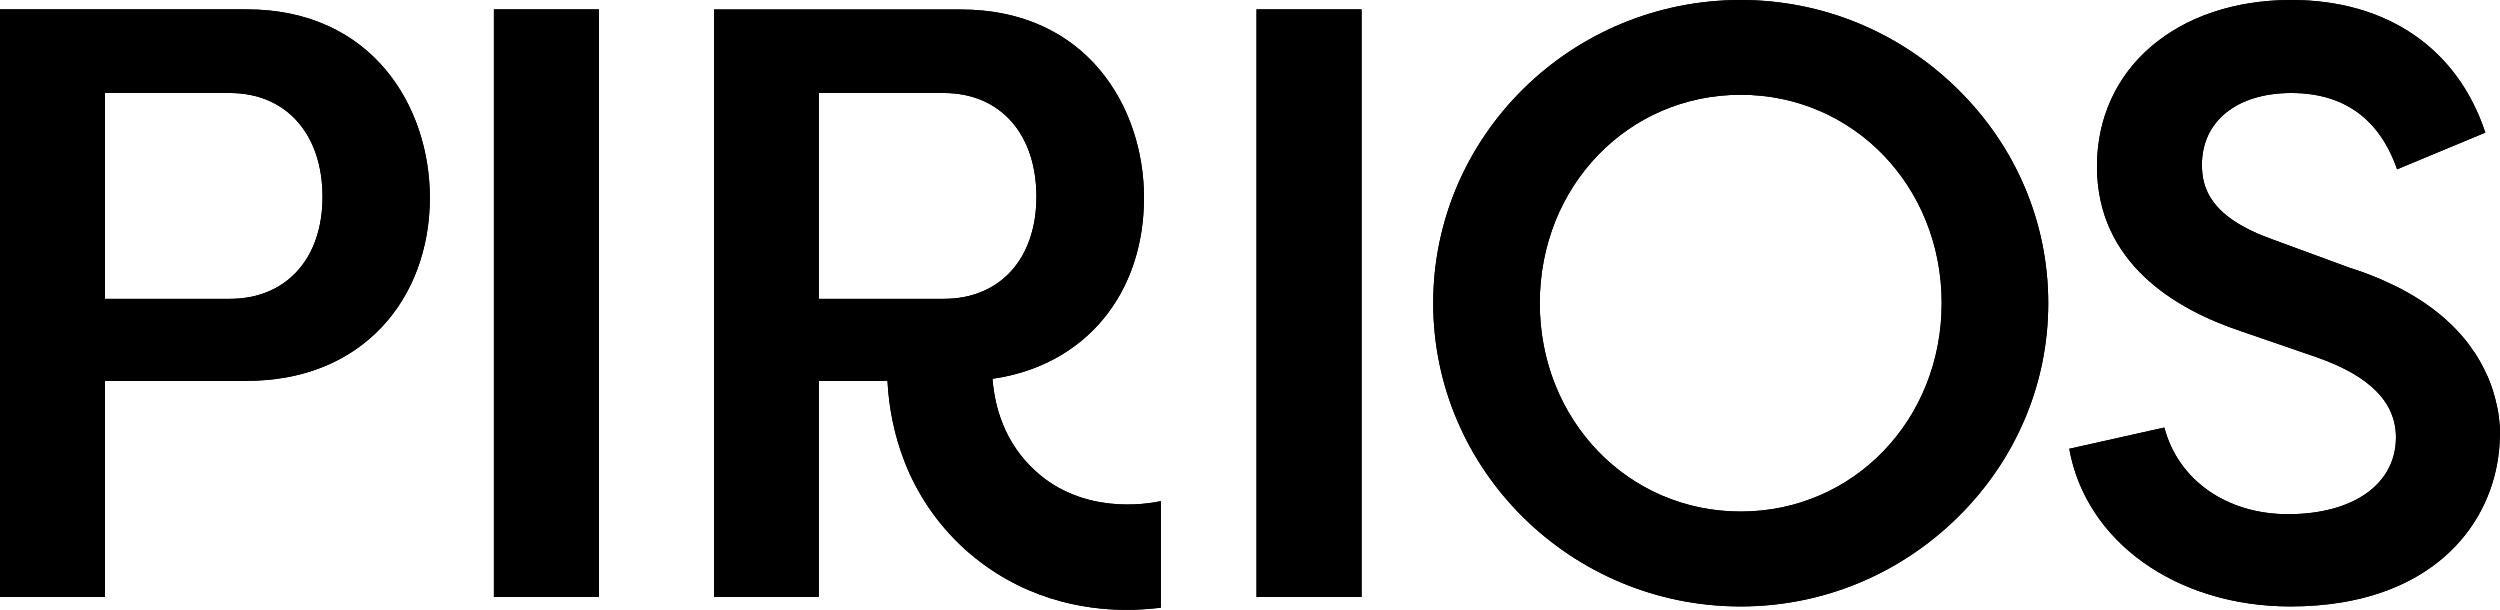
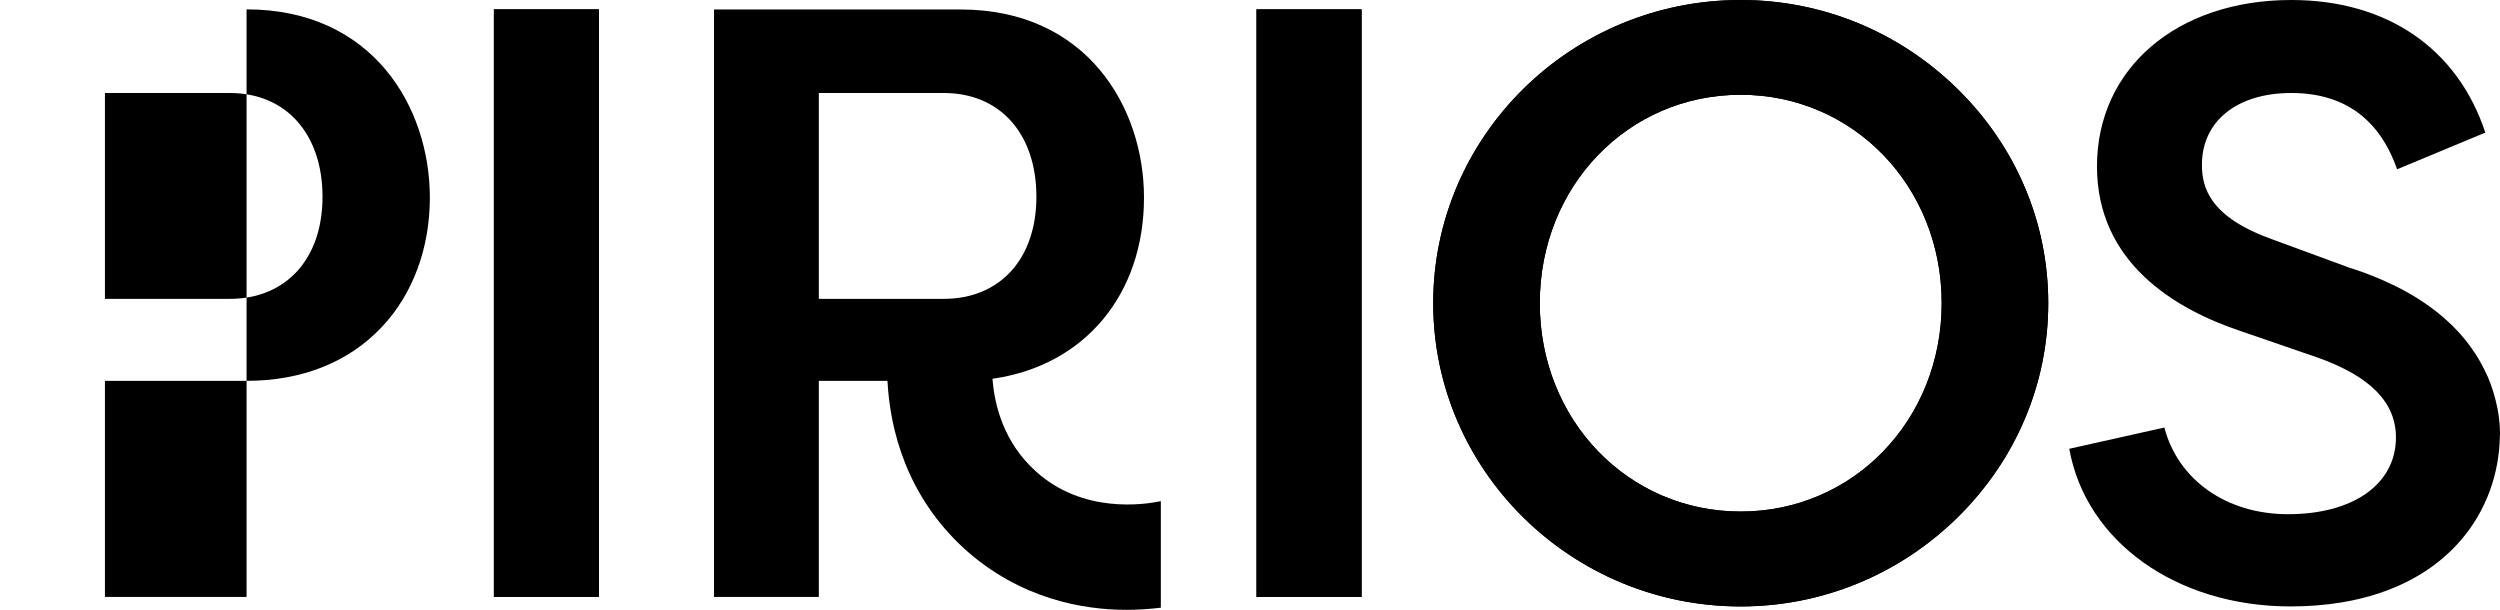
<svg xmlns="http://www.w3.org/2000/svg" width="1364" height="333" viewBox="0 0 1364 333" fill="none">
  <path d="M1068.01 48.529C1036.17 17.258 994.118 0 949.711 0C857.172 0 781.965 74.209 781.965 165.4C781.965 256.591 857.172 330.869 949.711 330.869C994.118 330.869 1036.1 313.611 1068.01 282.34C1099.92 250.93 1117.53 209.442 1117.53 165.4C1117.53 121.358 1099.92 79.87 1068.01 48.529ZM949.711 279.095C888.249 279.095 840.112 229.186 840.112 165.4C840.112 101.615 888.249 51.705 949.711 51.705C1011.17 51.705 1059.38 101.615 1059.38 165.4C1059.38 229.186 1011.17 279.095 949.711 279.095Z" fill="black" />
-   <path d="M1364 236.365C1364 236.917 1363.93 237.47 1363.93 238.021C1363.24 278.612 1336.17 319.134 1277.26 328.729C1268.77 330.11 1259.58 330.869 1249.71 330.869C1187.49 330.869 1138.04 295.525 1128.99 244.856L1180.86 233.258C1188.45 261.976 1214.83 280.545 1248.32 280.545C1284.1 280.545 1307.23 264.047 1307.23 238.643C1307.23 219.521 1293.15 205.231 1264.28 195.015L1222.77 180.725C1186.86 168.783 1144.11 143.448 1144.11 90.777C1144.11 37.346 1187.69 0 1250.12 0C1302.26 0 1340.8 26.37 1355.99 72.345L1307.86 92.365C1298.19 64.752 1278.78 50.738 1250.12 50.738C1220.5 50.738 1201.37 66.133 1201.37 89.879C1201.37 102.512 1205.72 118.527 1240.18 130.746L1281.68 146.002C1286.31 147.452 1290.59 148.971 1294.73 150.627C1298.39 152.077 1301.78 153.596 1305.02 155.183C1305.44 155.391 1305.92 155.528 1306.27 155.736C1324.29 164.572 1336.72 175.065 1345.36 185.764C1345.42 185.903 1345.49 185.972 1345.56 186.041C1347.08 187.973 1348.39 189.837 1349.64 191.701C1349.84 191.977 1350.12 192.253 1350.26 192.53C1352.95 196.671 1355.09 200.675 1356.89 204.679C1356.96 204.886 1357.09 205.094 1357.23 205.3C1359.72 211.099 1361.31 216.622 1362.34 221.592C1362.41 222.006 1362.55 222.42 1362.62 222.766C1363.31 226.286 1363.66 229.531 1363.87 232.43C1363.93 233.811 1364 235.122 1364 236.365Z" fill="black" />
-   <path d="M134.529 5.108H0V325.692H57.251V207.786H134.528C164.708 207.786 190.259 197.638 208.353 178.378C225.274 160.43 234.527 135.371 234.527 107.828C234.527 58.332 203.241 5.108 134.529 5.108ZM125.343 163.053H57.251V50.738H125.343C156.076 50.738 175.964 73.036 175.964 107.414C175.964 141.239 156.076 163.053 125.343 163.053Z" fill="black" />
+   <path d="M134.529 5.108V325.692H57.251V207.786H134.528C164.708 207.786 190.259 197.638 208.353 178.378C225.274 160.43 234.527 135.371 234.527 107.828C234.527 58.332 203.241 5.108 134.529 5.108ZM125.343 163.053H57.251V50.738H125.343C156.076 50.738 175.964 73.036 175.964 107.414C175.964 141.239 156.076 163.053 125.343 163.053Z" fill="black" />
  <path d="M326.79 5.108H269.471V325.692H326.79V5.108Z" fill="black" />
  <path d="M742.876 5.108H685.557V325.692H742.876V5.108Z" fill="black" />
  <path d="M565.047 257.075C547.782 241.473 542.74 221.523 541.567 207.441L541.499 206.612L542.258 206.543C592.05 199.157 624.162 160.43 624.162 107.828C624.162 58.401 592.88 5.178 524.096 5.178H389.568V325.692H446.748V207.786H484.178L484.249 208.614C485.699 233.949 494.26 270.329 526.372 299.598C556.761 326.935 591.153 332.733 614.7 332.733C620.78 332.733 626.857 332.319 633.348 331.56V273.435C624.439 275.299 590.738 280.476 565.047 257.075ZM514.911 163.053H446.748V50.738H514.911C545.64 50.738 565.461 72.967 565.461 107.345C565.461 141.17 545.64 163.053 514.911 163.053Z" fill="black" />
  <path d="M1068.01 48.529C1036.17 17.258 994.118 0 949.711 0C857.172 0 781.965 74.209 781.965 165.4C781.965 256.591 857.172 330.869 949.711 330.869C994.118 330.869 1036.1 313.611 1068.01 282.34C1099.92 250.93 1117.53 209.442 1117.53 165.4C1117.53 121.358 1099.92 79.87 1068.01 48.529ZM949.711 279.095C888.249 279.095 840.112 229.186 840.112 165.4C840.112 101.615 888.249 51.705 949.711 51.705C1011.17 51.705 1059.38 101.615 1059.38 165.4C1059.38 229.186 1011.17 279.095 949.711 279.095Z" fill="black" />
  <path d="M1364 236.365C1364 236.917 1363.93 237.47 1363.93 238.021C1363.24 278.612 1336.17 319.134 1277.26 328.729C1268.77 330.11 1259.58 330.869 1249.71 330.869C1187.49 330.869 1138.04 295.525 1128.99 244.856L1180.86 233.258C1188.45 261.976 1214.83 280.545 1248.32 280.545C1284.1 280.545 1307.23 264.047 1307.23 238.643C1307.23 219.521 1293.15 205.231 1264.28 195.015L1222.77 180.725C1186.86 168.783 1144.11 143.448 1144.11 90.777C1144.11 37.346 1187.69 0 1250.12 0C1302.26 0 1340.8 26.37 1355.99 72.345L1307.86 92.365C1298.19 64.752 1278.78 50.738 1250.12 50.738C1220.5 50.738 1201.37 66.133 1201.37 89.879C1201.37 102.512 1205.72 118.527 1240.18 130.746L1281.68 146.002C1286.31 147.452 1290.59 148.971 1294.73 150.627C1298.39 152.077 1301.78 153.596 1305.02 155.183C1305.44 155.391 1305.92 155.528 1306.27 155.736C1324.29 164.572 1336.72 175.065 1345.36 185.764C1345.42 185.903 1345.49 185.972 1345.56 186.041C1347.08 187.973 1348.39 189.837 1349.64 191.701C1349.84 191.977 1350.12 192.253 1350.26 192.53C1352.95 196.671 1355.09 200.675 1356.89 204.679C1356.96 204.886 1357.09 205.094 1357.23 205.3C1359.72 211.099 1361.31 216.622 1362.34 221.592C1362.41 222.006 1362.55 222.42 1362.62 222.766C1363.31 226.286 1363.66 229.531 1363.87 232.43C1363.93 233.811 1364 235.122 1364 236.365Z" fill="black" />
-   <path d="M134.529 5.108H0V325.692H57.251V207.786H134.528C164.708 207.786 190.259 197.638 208.353 178.378C225.274 160.43 234.527 135.371 234.527 107.828C234.527 58.332 203.241 5.108 134.529 5.108ZM125.343 163.053H57.251V50.738H125.343C156.076 50.738 175.964 73.036 175.964 107.414C175.964 141.239 156.076 163.053 125.343 163.053Z" fill="black" />
  <path d="M326.79 5.108H269.471V325.692H326.79V5.108Z" fill="black" />
  <path d="M742.876 5.108H685.557V325.692H742.876V5.108Z" fill="black" />
-   <path d="M565.047 257.075C547.782 241.473 542.74 221.523 541.567 207.441L541.499 206.612L542.258 206.543C592.05 199.157 624.162 160.43 624.162 107.828C624.162 58.401 592.88 5.178 524.096 5.178H389.568V325.692H446.748V207.786H484.178L484.249 208.614C485.699 233.949 494.26 270.329 526.372 299.598C556.761 326.935 591.153 332.733 614.7 332.733C620.78 332.733 626.857 332.319 633.348 331.56V273.435C624.439 275.299 590.738 280.476 565.047 257.075ZM514.911 163.053H446.748V50.738H514.911C545.64 50.738 565.461 72.967 565.461 107.345C565.461 141.17 545.64 163.053 514.911 163.053Z" fill="black" />
</svg>